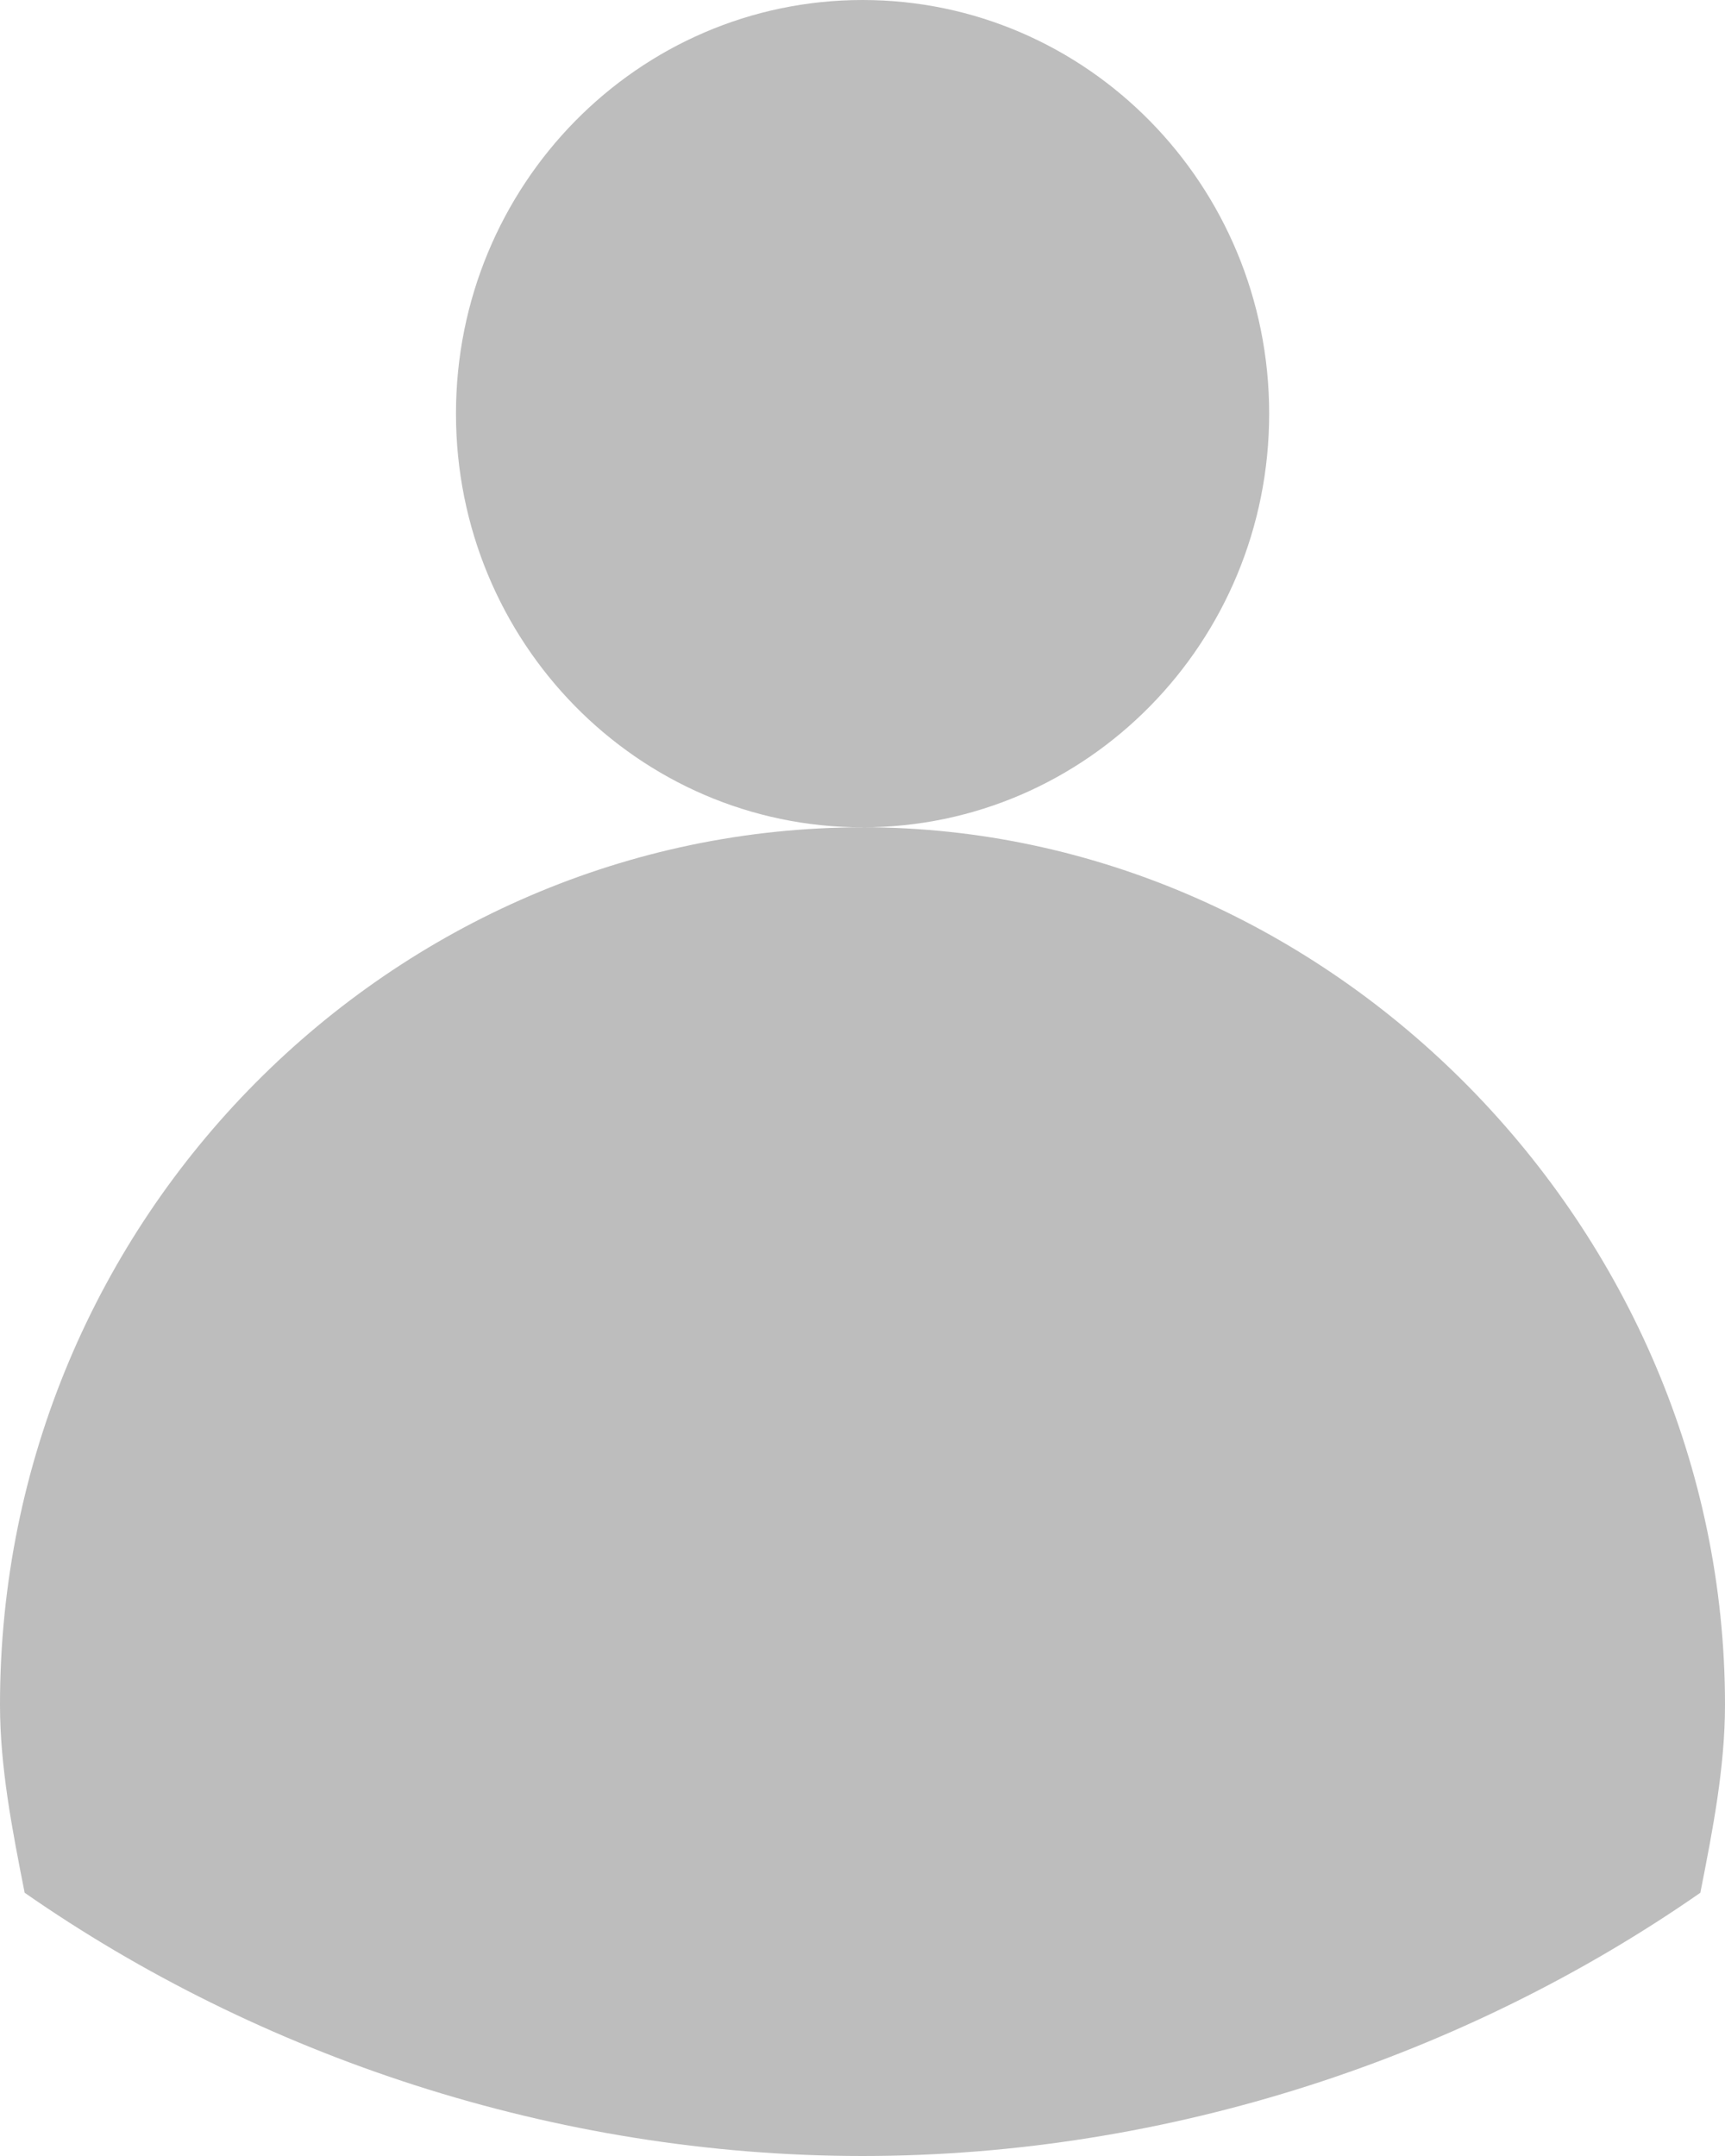
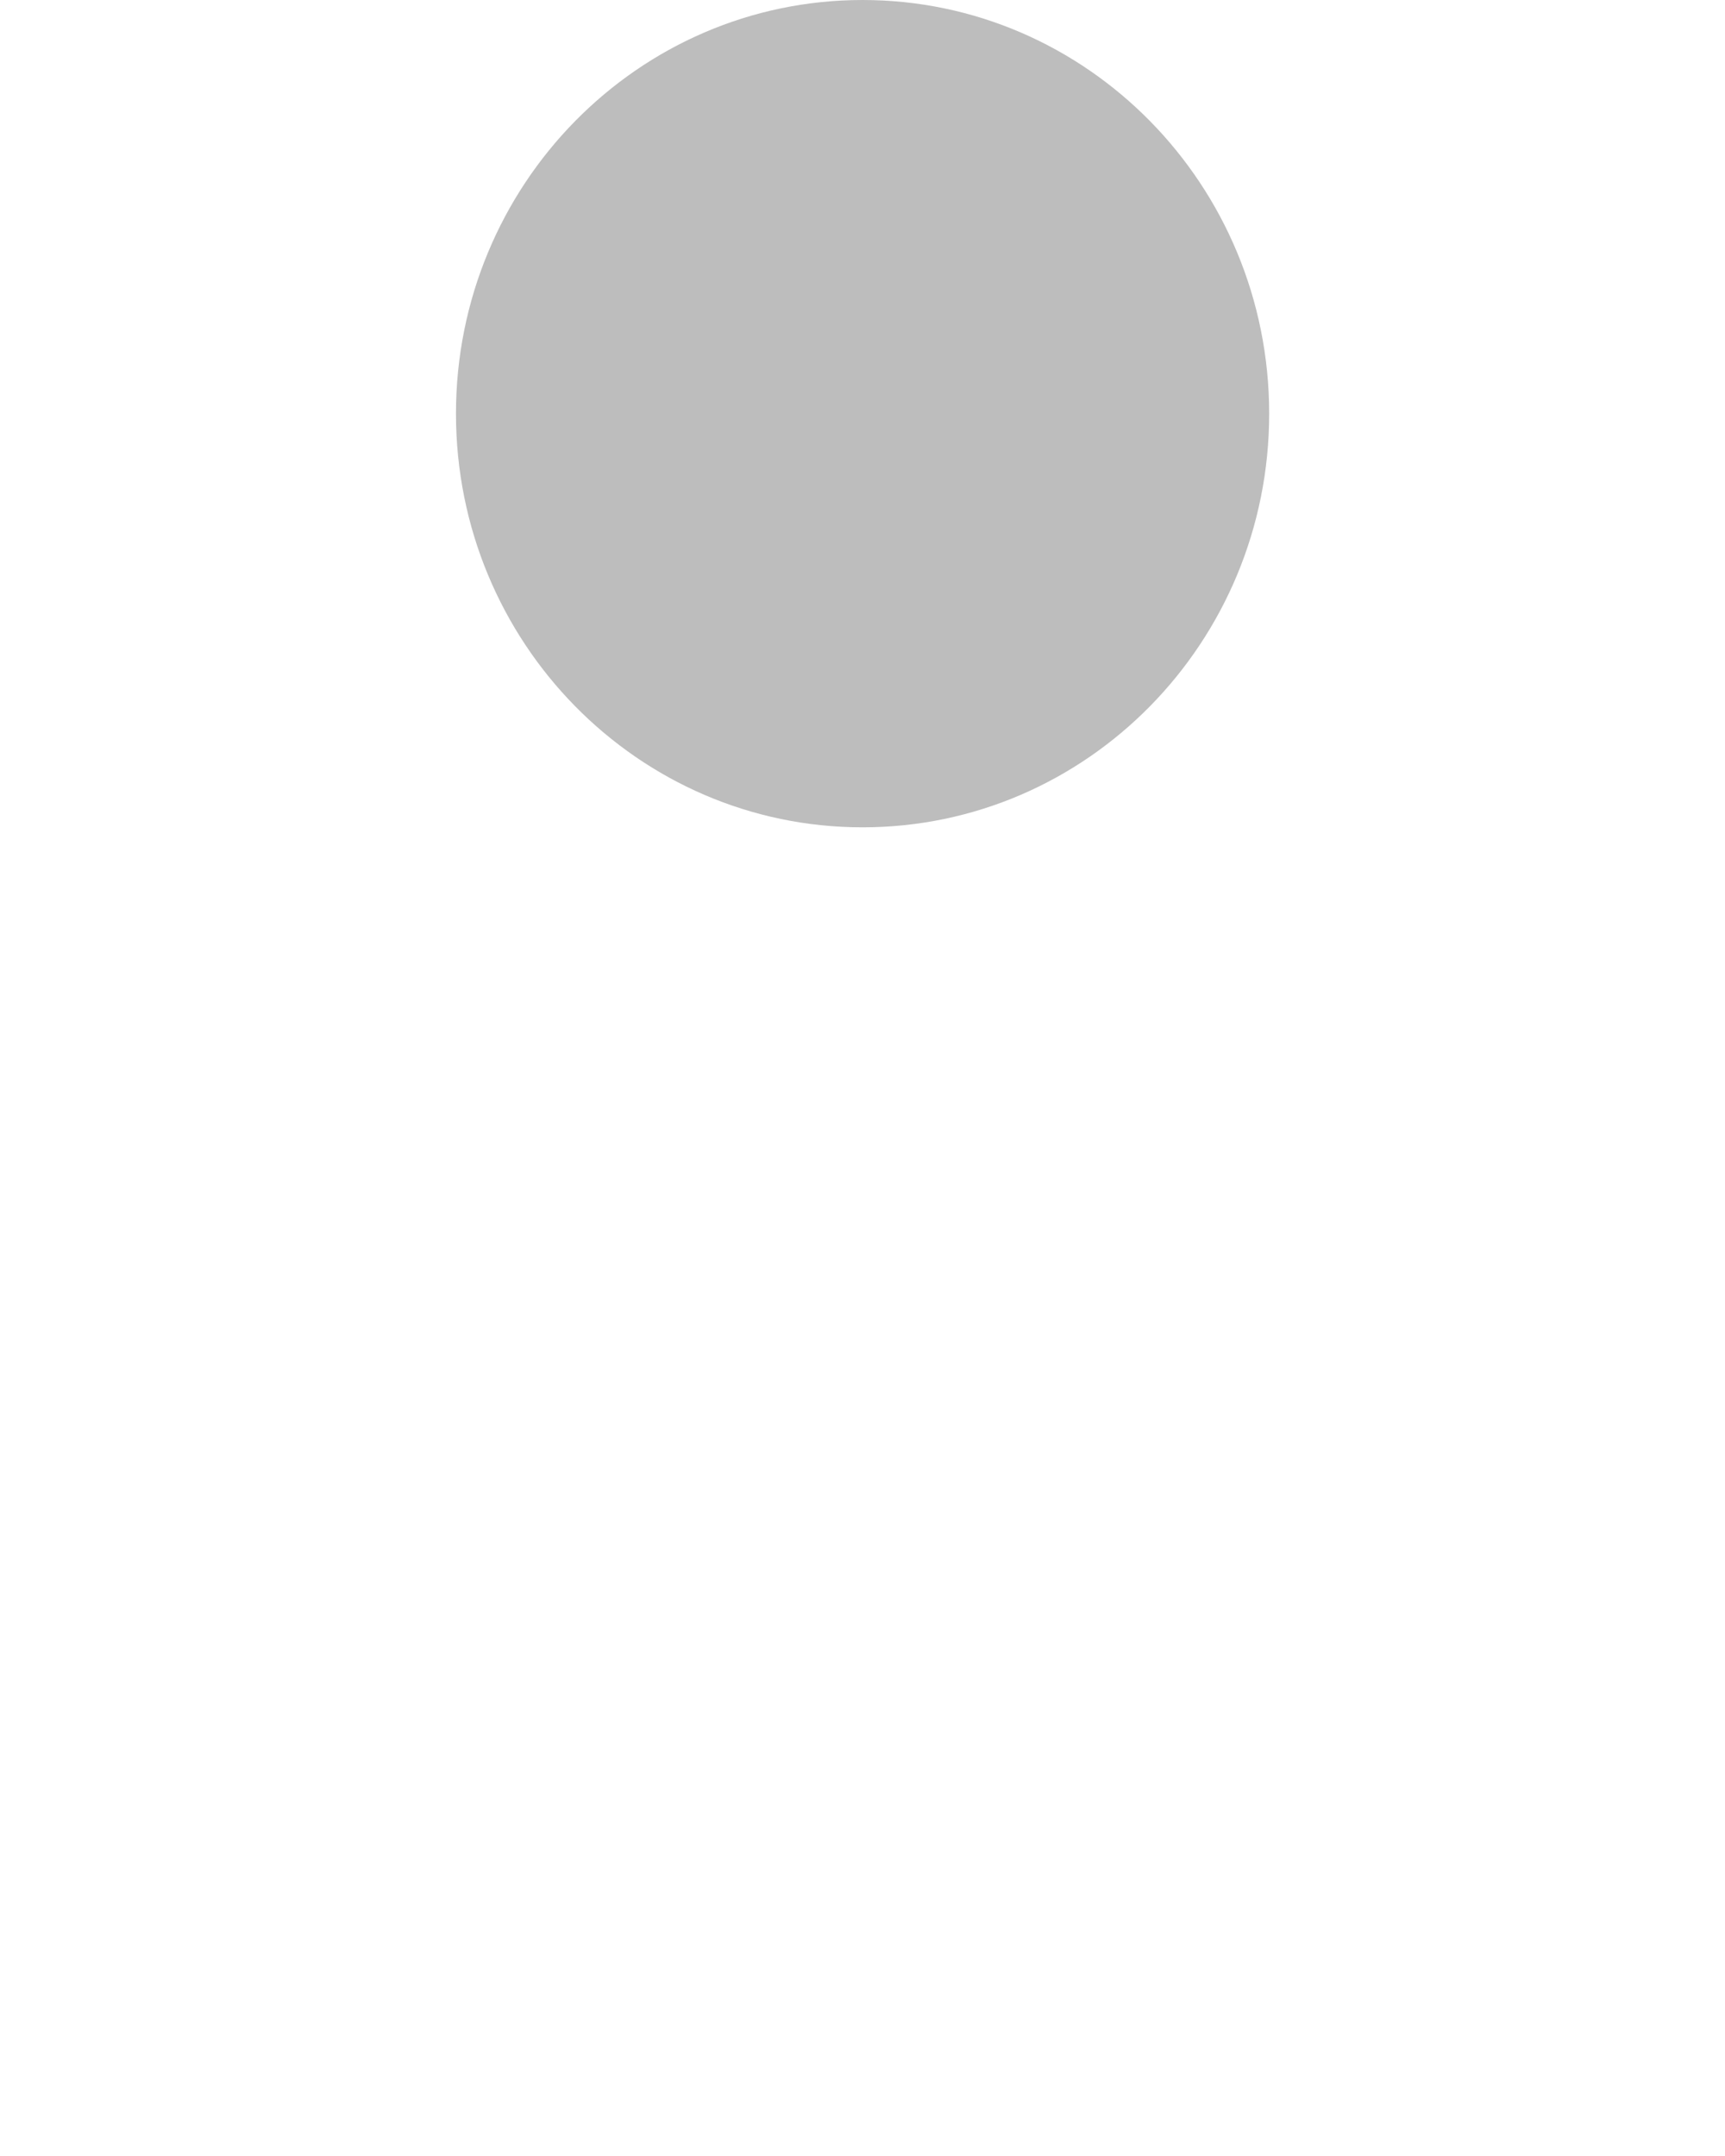
<svg xmlns="http://www.w3.org/2000/svg" width="24" height="30" fill="none">
  <path d="M12 11.512c3.125 0 5.658-2.577 5.658-5.756C17.658 2.577 15.125 0 12.001 0S6.344 2.577 6.344 5.756c0 3.179 2.533 5.756 5.657 5.756z" fill="#BDBDBD" />
-   <path d="M12 11.512c-6.514 0-12 5.407-12 12.209 0 .872.171 1.744.343 2.616C3.6 28.605 7.714 30 12 30s8.4-1.395 11.657-3.663c.172-.872.343-1.744.343-2.616 0-6.628-5.486-12.21-12-12.21z" fill="#BDBDBD" />
</svg>